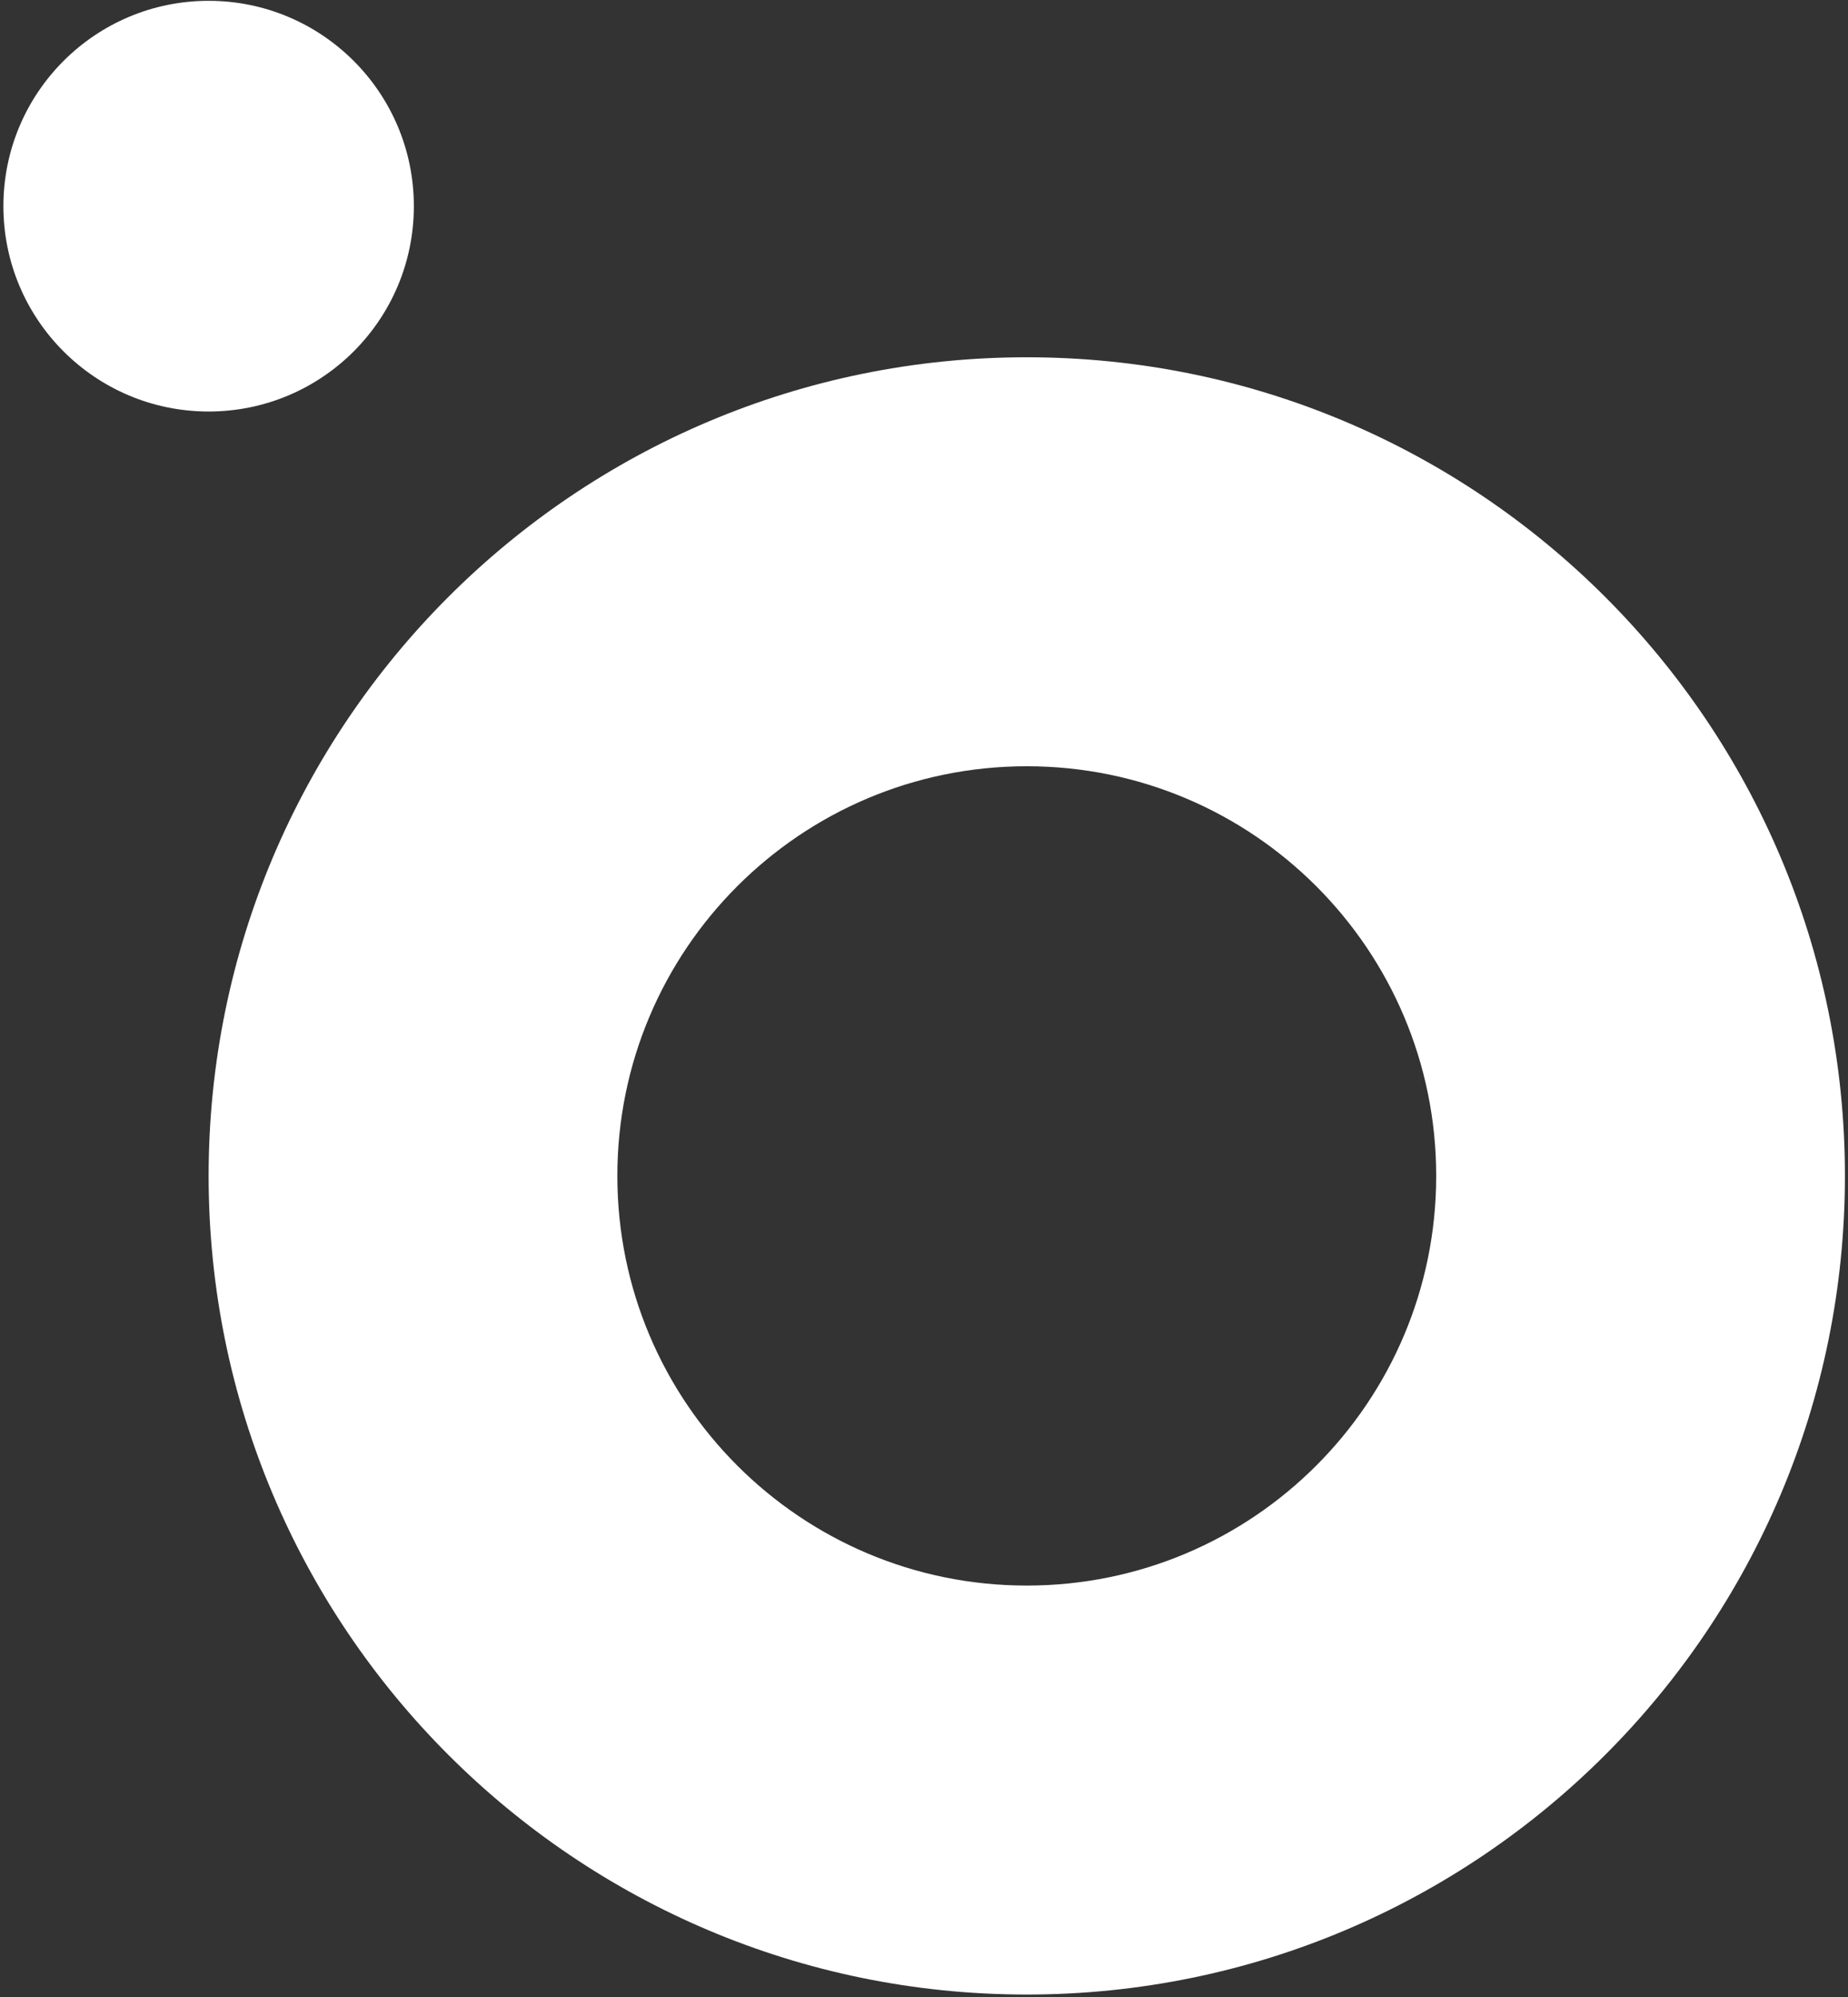
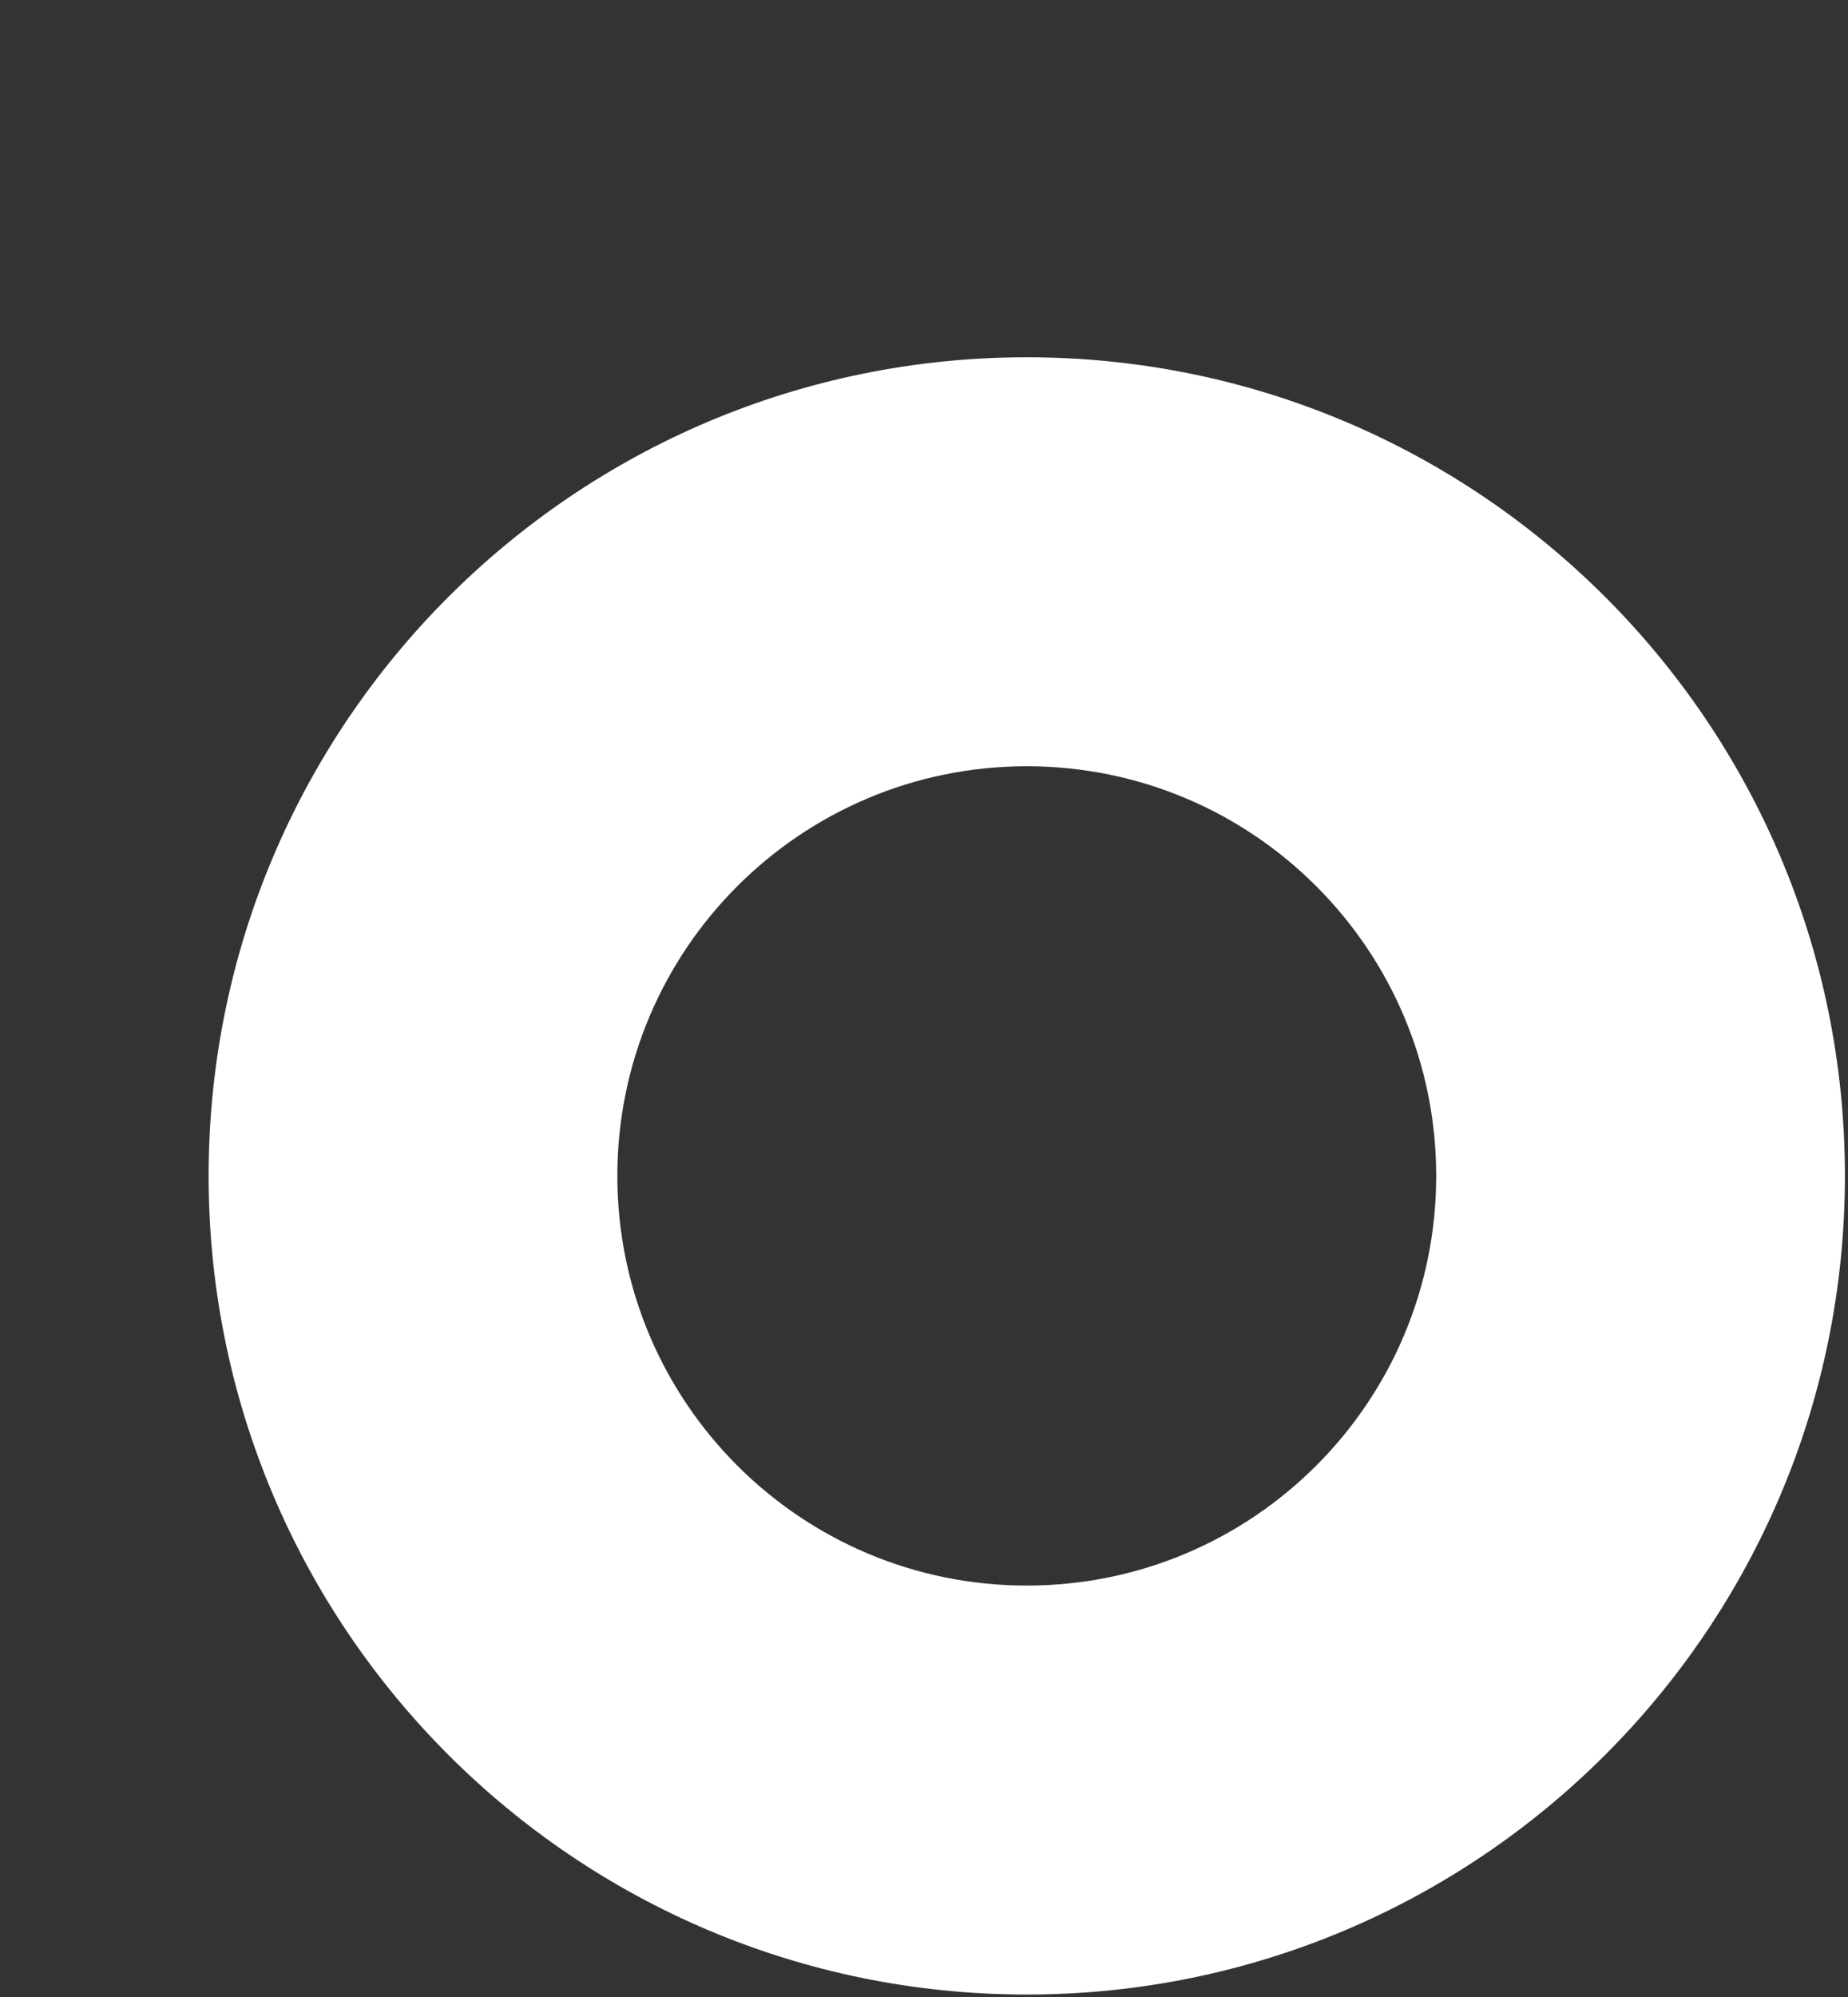
<svg xmlns="http://www.w3.org/2000/svg" width="337" height="364" viewBox="0 0 337 364" fill="none">
  <rect x="0" y="0" width="337" height="364" fill="#333333" stroke="none" />
-   <path fill-rule="evenodd" clip-rule="evenodd" d="M187.242 363.512C269.643 363.512 336.44 296.714 336.44 214.314C336.44 131.914 269.643 65.115 187.242 65.115C104.843 65.115 38.044 131.914 38.044 214.314C38.044 296.714 104.843 363.512 187.242 363.512ZM187.242 288.975C228.477 288.975 261.903 255.548 261.903 214.313C261.903 173.079 228.477 139.652 187.242 139.652C146.007 139.652 112.58 173.079 112.58 214.313C112.58 255.548 146.007 288.975 187.242 288.975Z" fill="white" />
-   <circle cx="38.045" cy="37.575" r="37.425" fill="white" />
+   <path fill-rule="evenodd" clip-rule="evenodd" d="M187.242 363.512C269.643 363.512 336.44 296.714 336.44 214.314C336.44 131.914 269.643 65.115 187.242 65.115C104.843 65.115 38.044 131.914 38.044 214.314C38.044 296.714 104.843 363.512 187.242 363.512ZM187.242 288.975C228.477 288.975 261.903 255.548 261.903 214.313C261.903 173.079 228.477 139.652 187.242 139.652C146.007 139.652 112.58 173.079 112.58 214.313C112.58 255.548 146.007 288.975 187.242 288.975" fill="white" />
</svg>